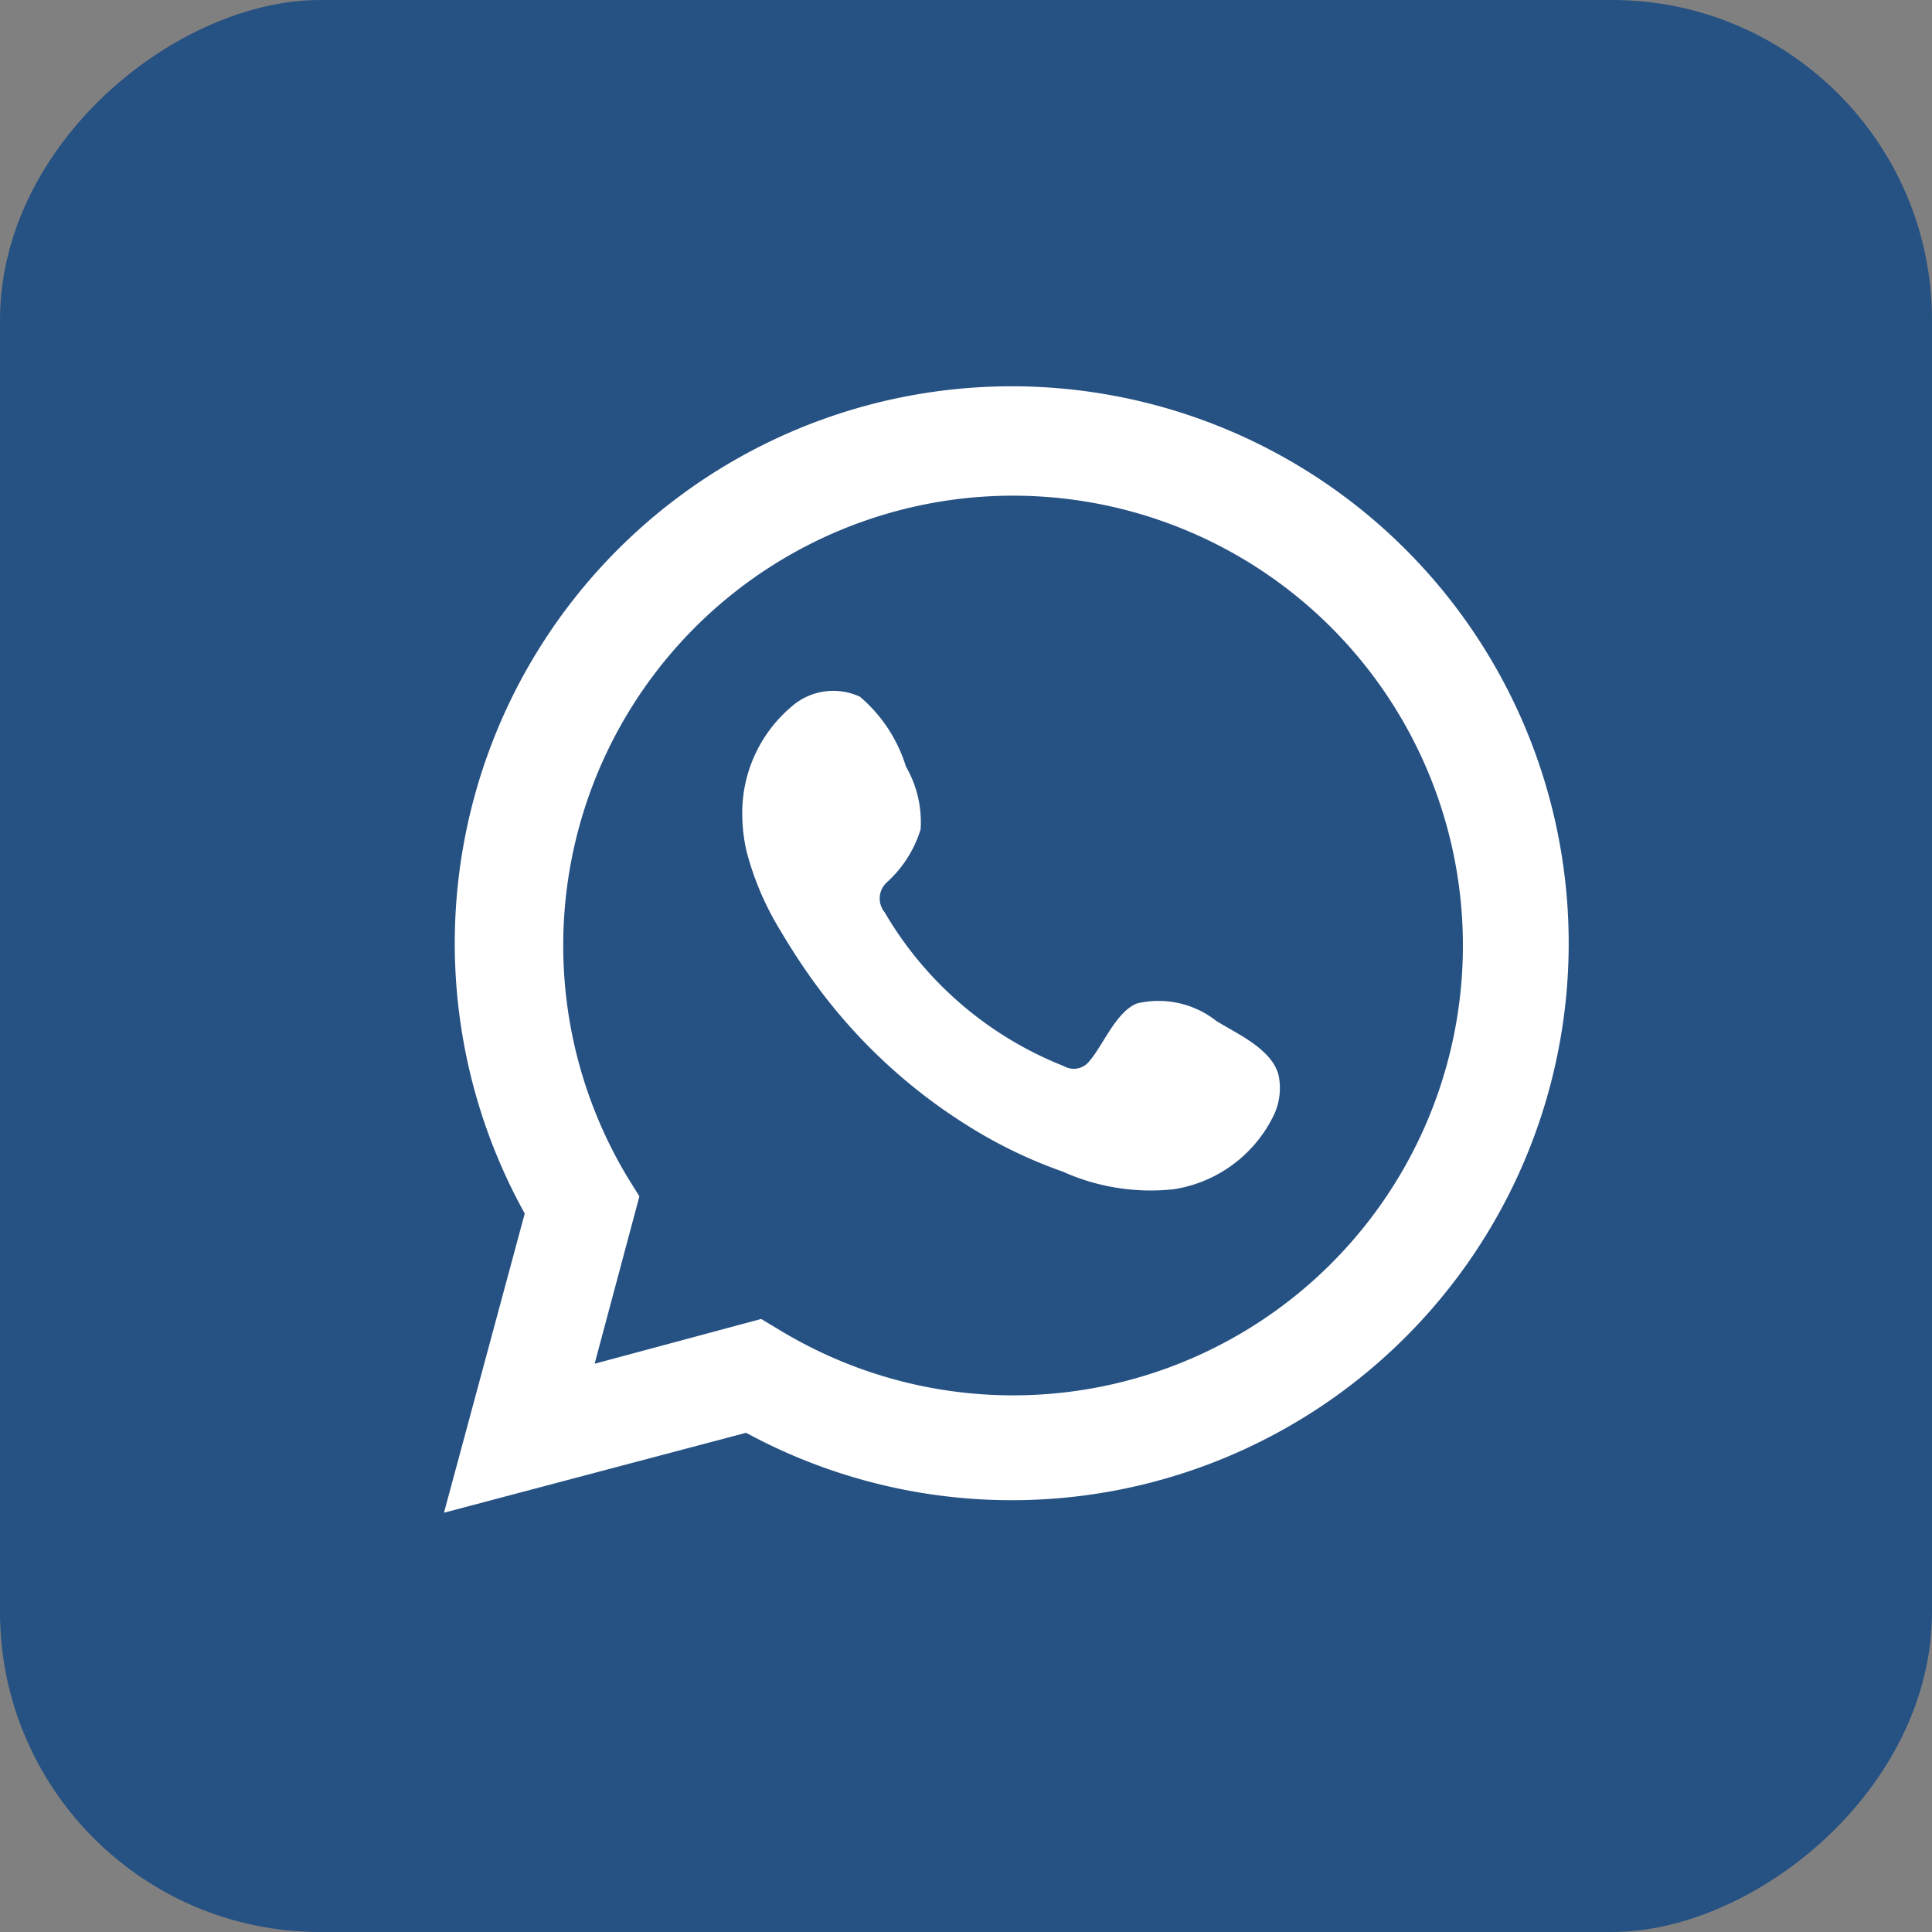
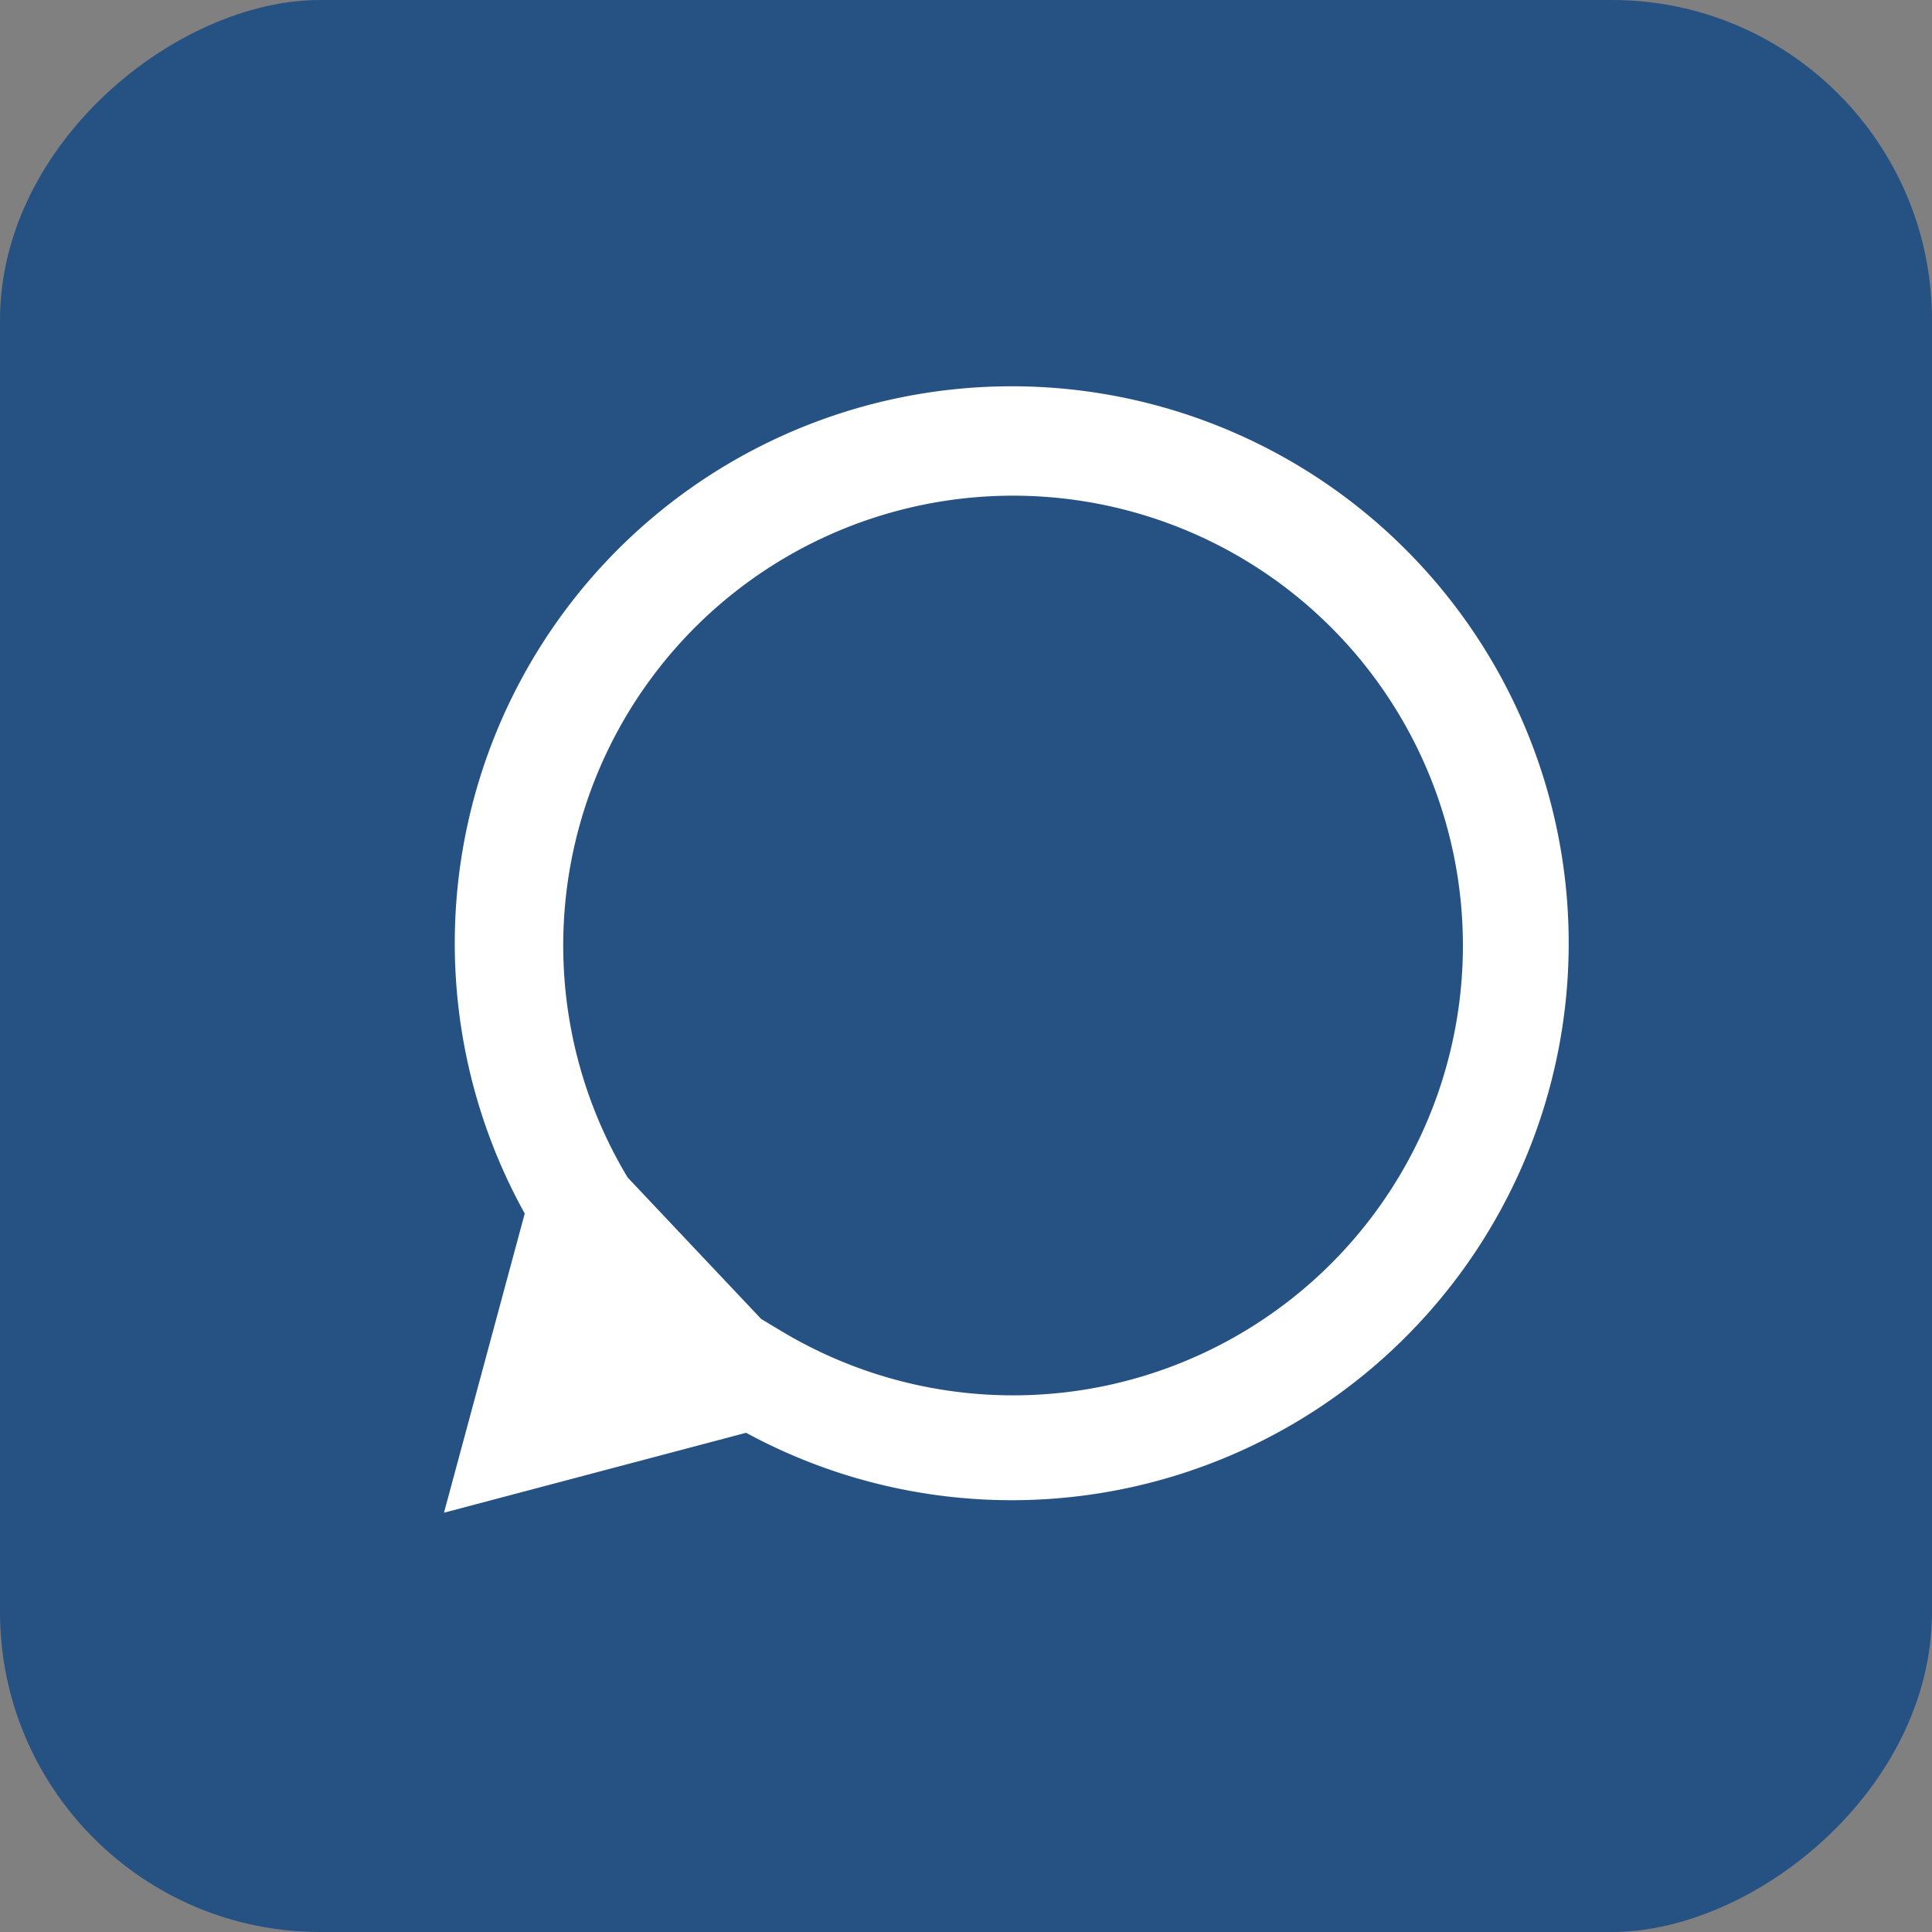
<svg xmlns="http://www.w3.org/2000/svg" id="Capa_1" data-name="Capa 1" viewBox="0 0 46.17 46.17">
  <rect x="0" y="0" width="46.17" height="46.17" fill="#808080" stroke="none" />
  <defs>
    <style>.cls-1{fill:#265183;}.cls-2,.cls-3{fill:#fff;}.cls-3{fill-rule:evenodd;}</style>
  </defs>
  <rect class="cls-1" width="46.17" height="46.17" rx="7.65" transform="translate(46.17 0) rotate(90)" />
-   <path class="cls-2" d="M10.61,36.15,12.54,29a13.31,13.31,0,1,1,5.29,5.24Zm7.58-4.63.45.27A10.75,10.75,0,1,0,15,28.14l.28.45-1.07,4Z" />
-   <path class="cls-3" d="M29.07,24.4a2.23,2.23,0,0,0-1.9-.42c-.5.2-.81,1-1.13,1.37a.47.47,0,0,1-.61.13,8.63,8.63,0,0,1-4.29-3.68.52.52,0,0,1,.06-.72A2.82,2.82,0,0,0,22,19.82a2.64,2.64,0,0,0-.35-1.5,3.56,3.56,0,0,0-1.1-1.67,1.51,1.51,0,0,0-1.65.25,3.32,3.32,0,0,0-1.16,2.64,3.86,3.86,0,0,0,.11.84,7,7,0,0,0,.8,1.86c.26.44.54.87.84,1.28a13.1,13.1,0,0,0,3.65,3.39A11.33,11.33,0,0,0,25.4,28a5.12,5.12,0,0,0,2.65.42,3.2,3.2,0,0,0,2.4-1.79,1.51,1.51,0,0,0,.11-.91C30.42,25.08,29.57,24.71,29.07,24.4Z" />
+   <path class="cls-2" d="M10.61,36.15,12.54,29a13.31,13.31,0,1,1,5.29,5.24Zm7.58-4.63.45.27A10.75,10.75,0,1,0,15,28.14Z" />
</svg>